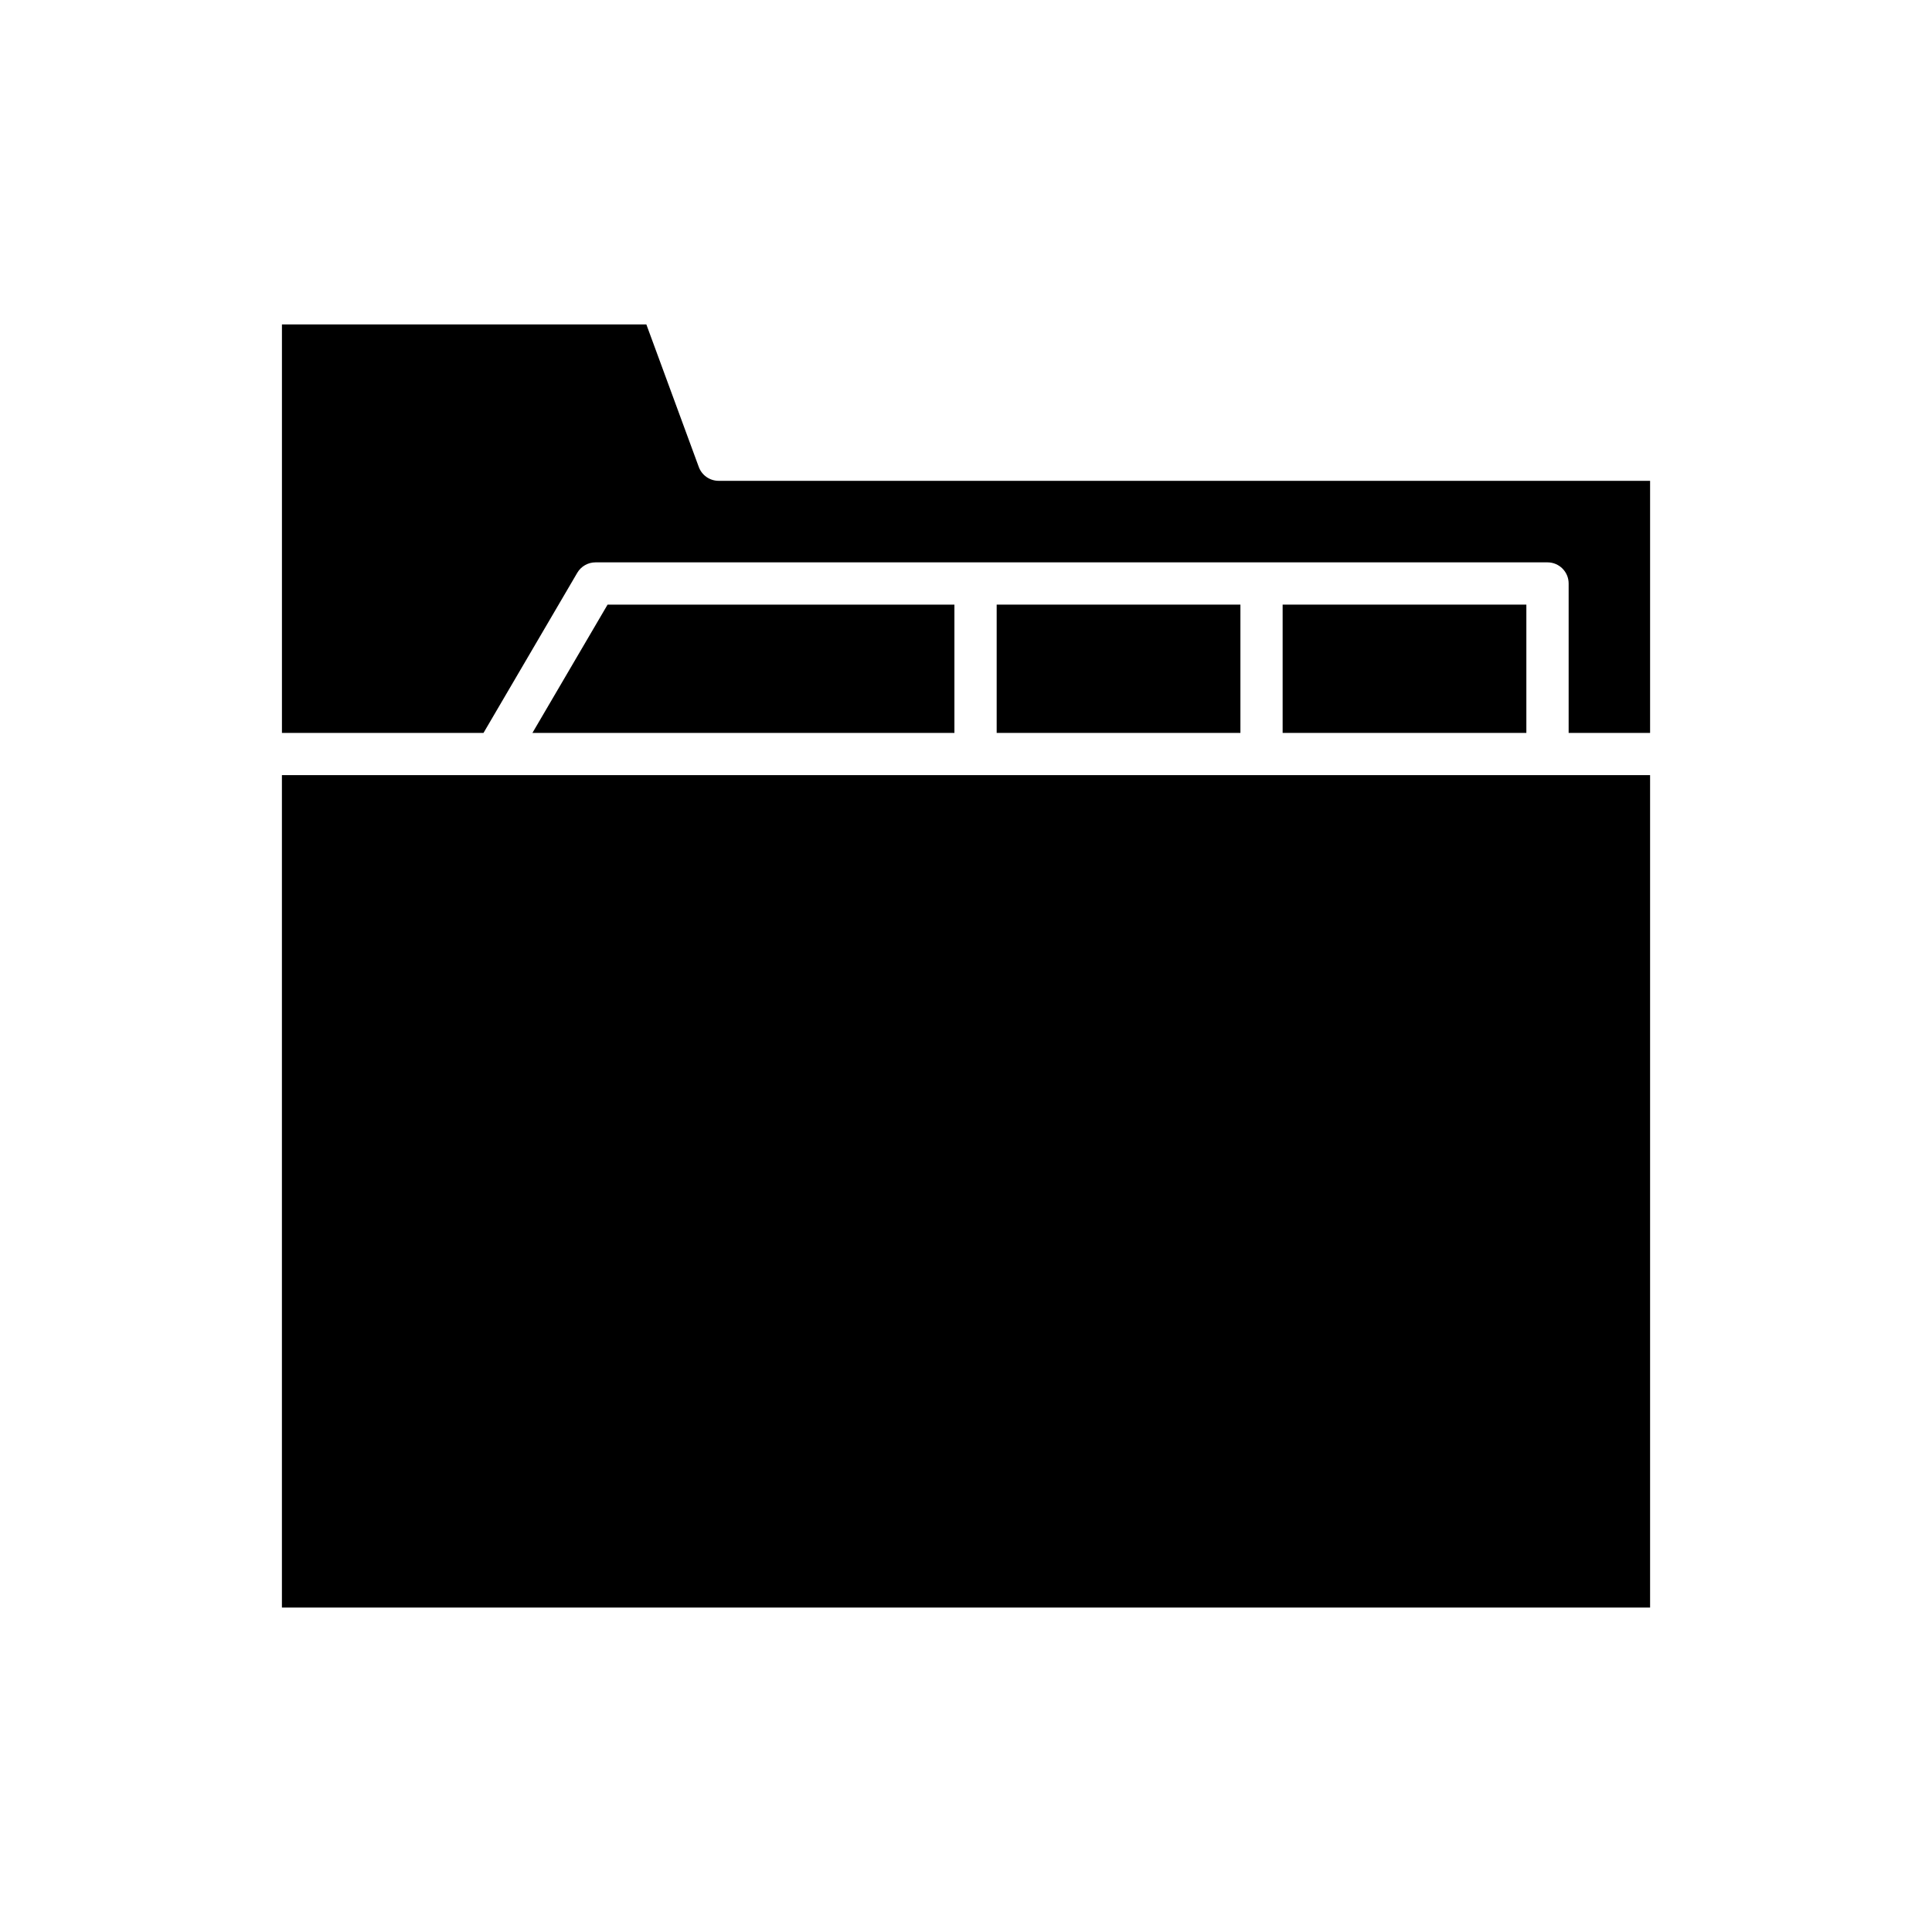
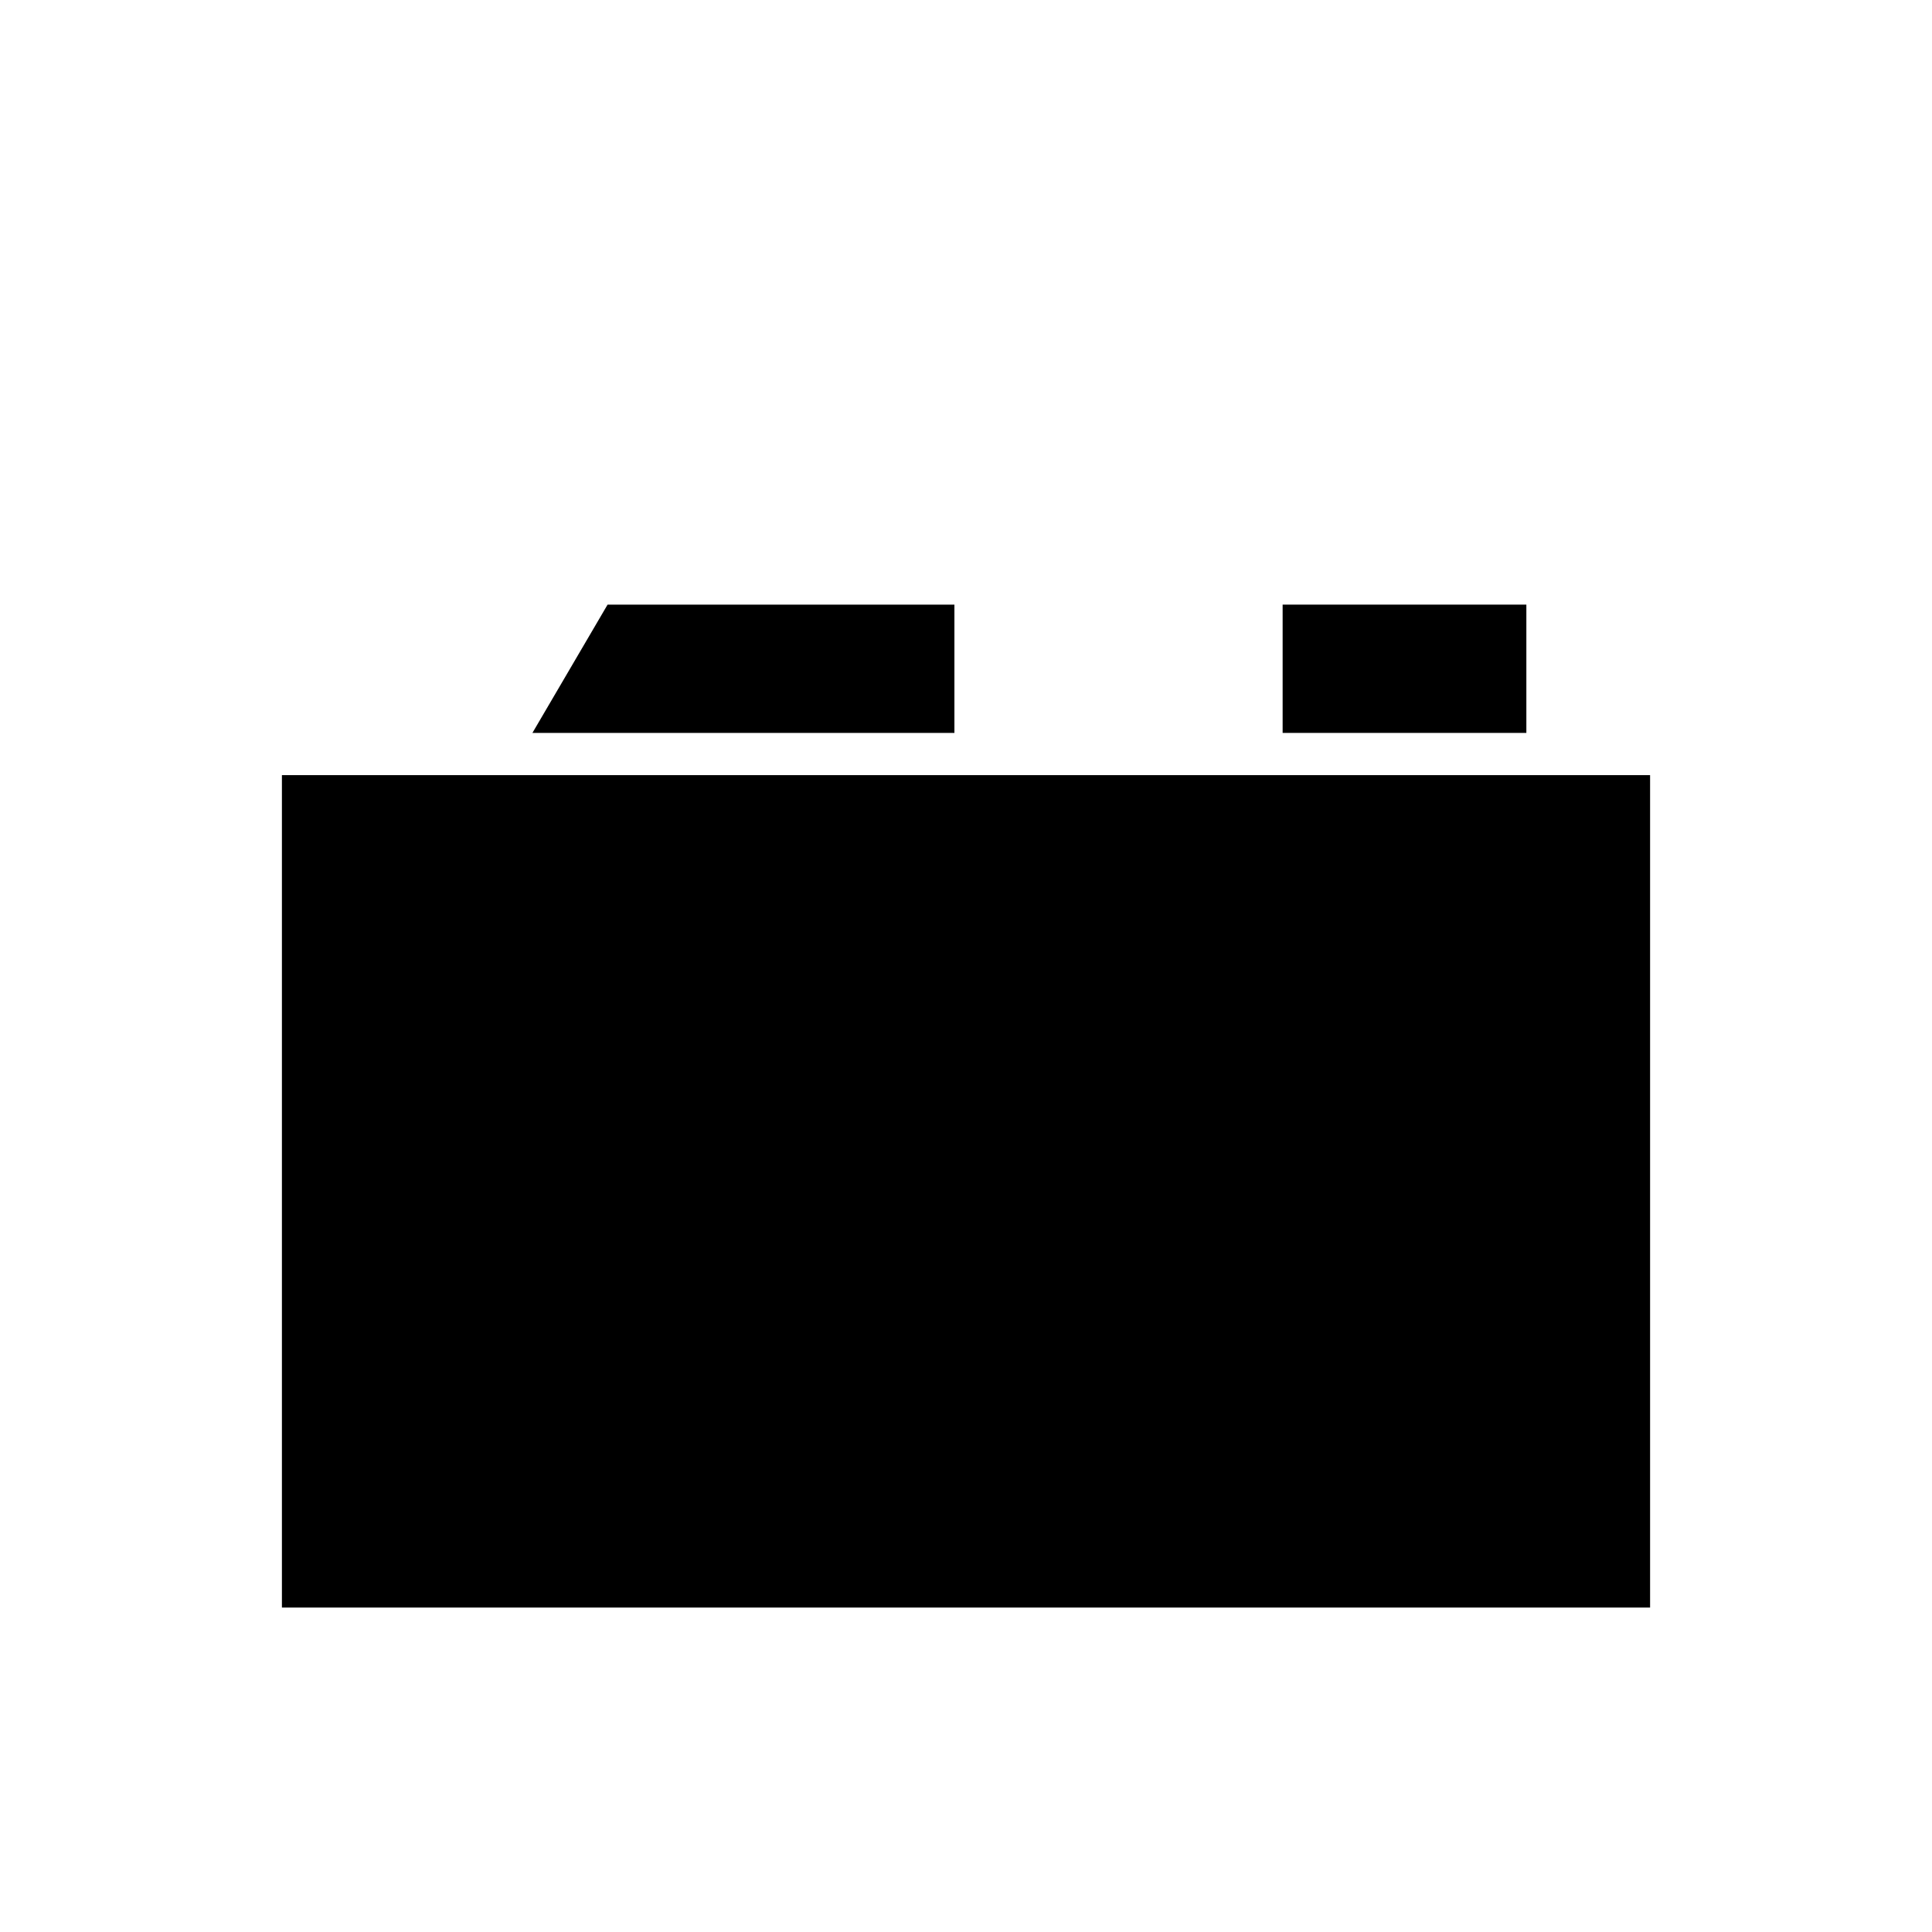
<svg xmlns="http://www.w3.org/2000/svg" fill="#000000" width="800px" height="800px" version="1.1" viewBox="144 144 512 512">
  <g>
-     <path d="m296.98 295.8c1.004-1.715 2.844-2.769 4.828-2.769h252.3c3.09 0 5.598 2.508 5.598 5.598v39.598h21.586v-66.805h-246.85c-2.344 0-4.445-1.465-5.254-3.664l-13.898-37.781h-96.574v108.25h53.418z" />
    <path d="m483.91 304.23h64.59v34h-64.59z" />
-     <path d="m408.13 304.23h64.594v34h-64.594z" />
    <path d="m396.93 338.23v-34h-91.914l-19.918 34z" />
    <path d="m218.71 349.42h362.58v220.6h-362.58z" />
  </g>
</svg>